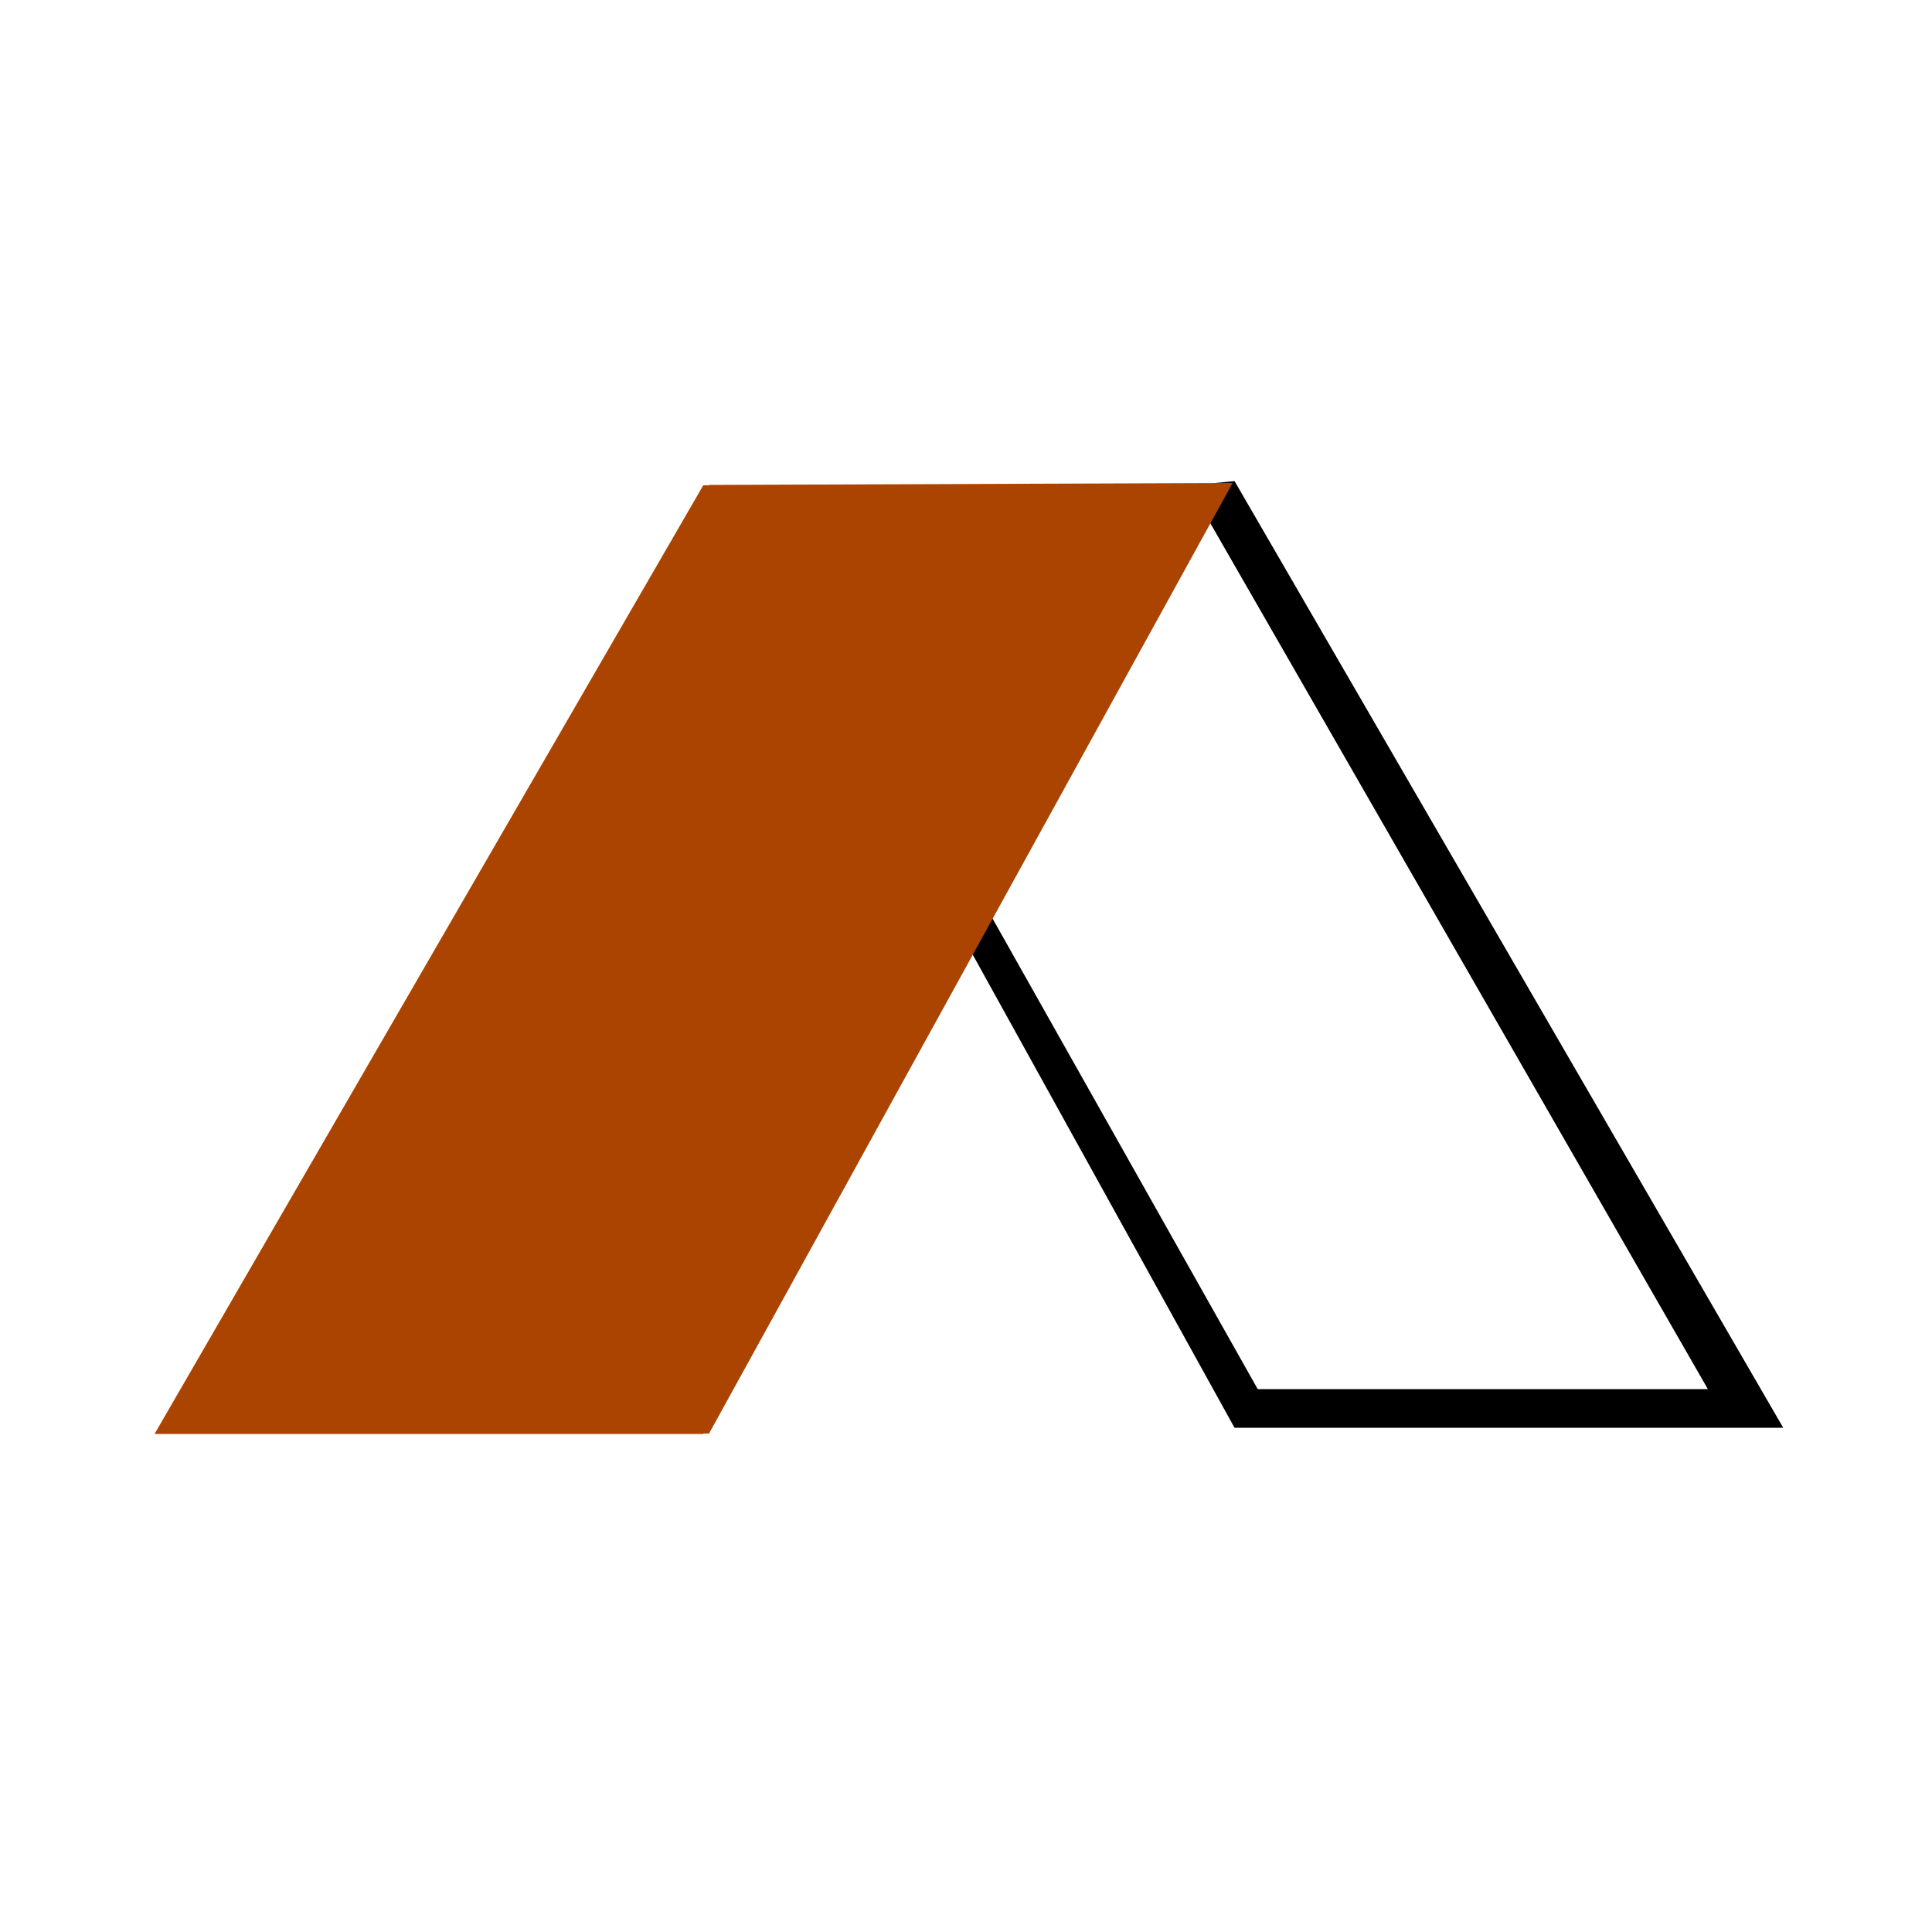
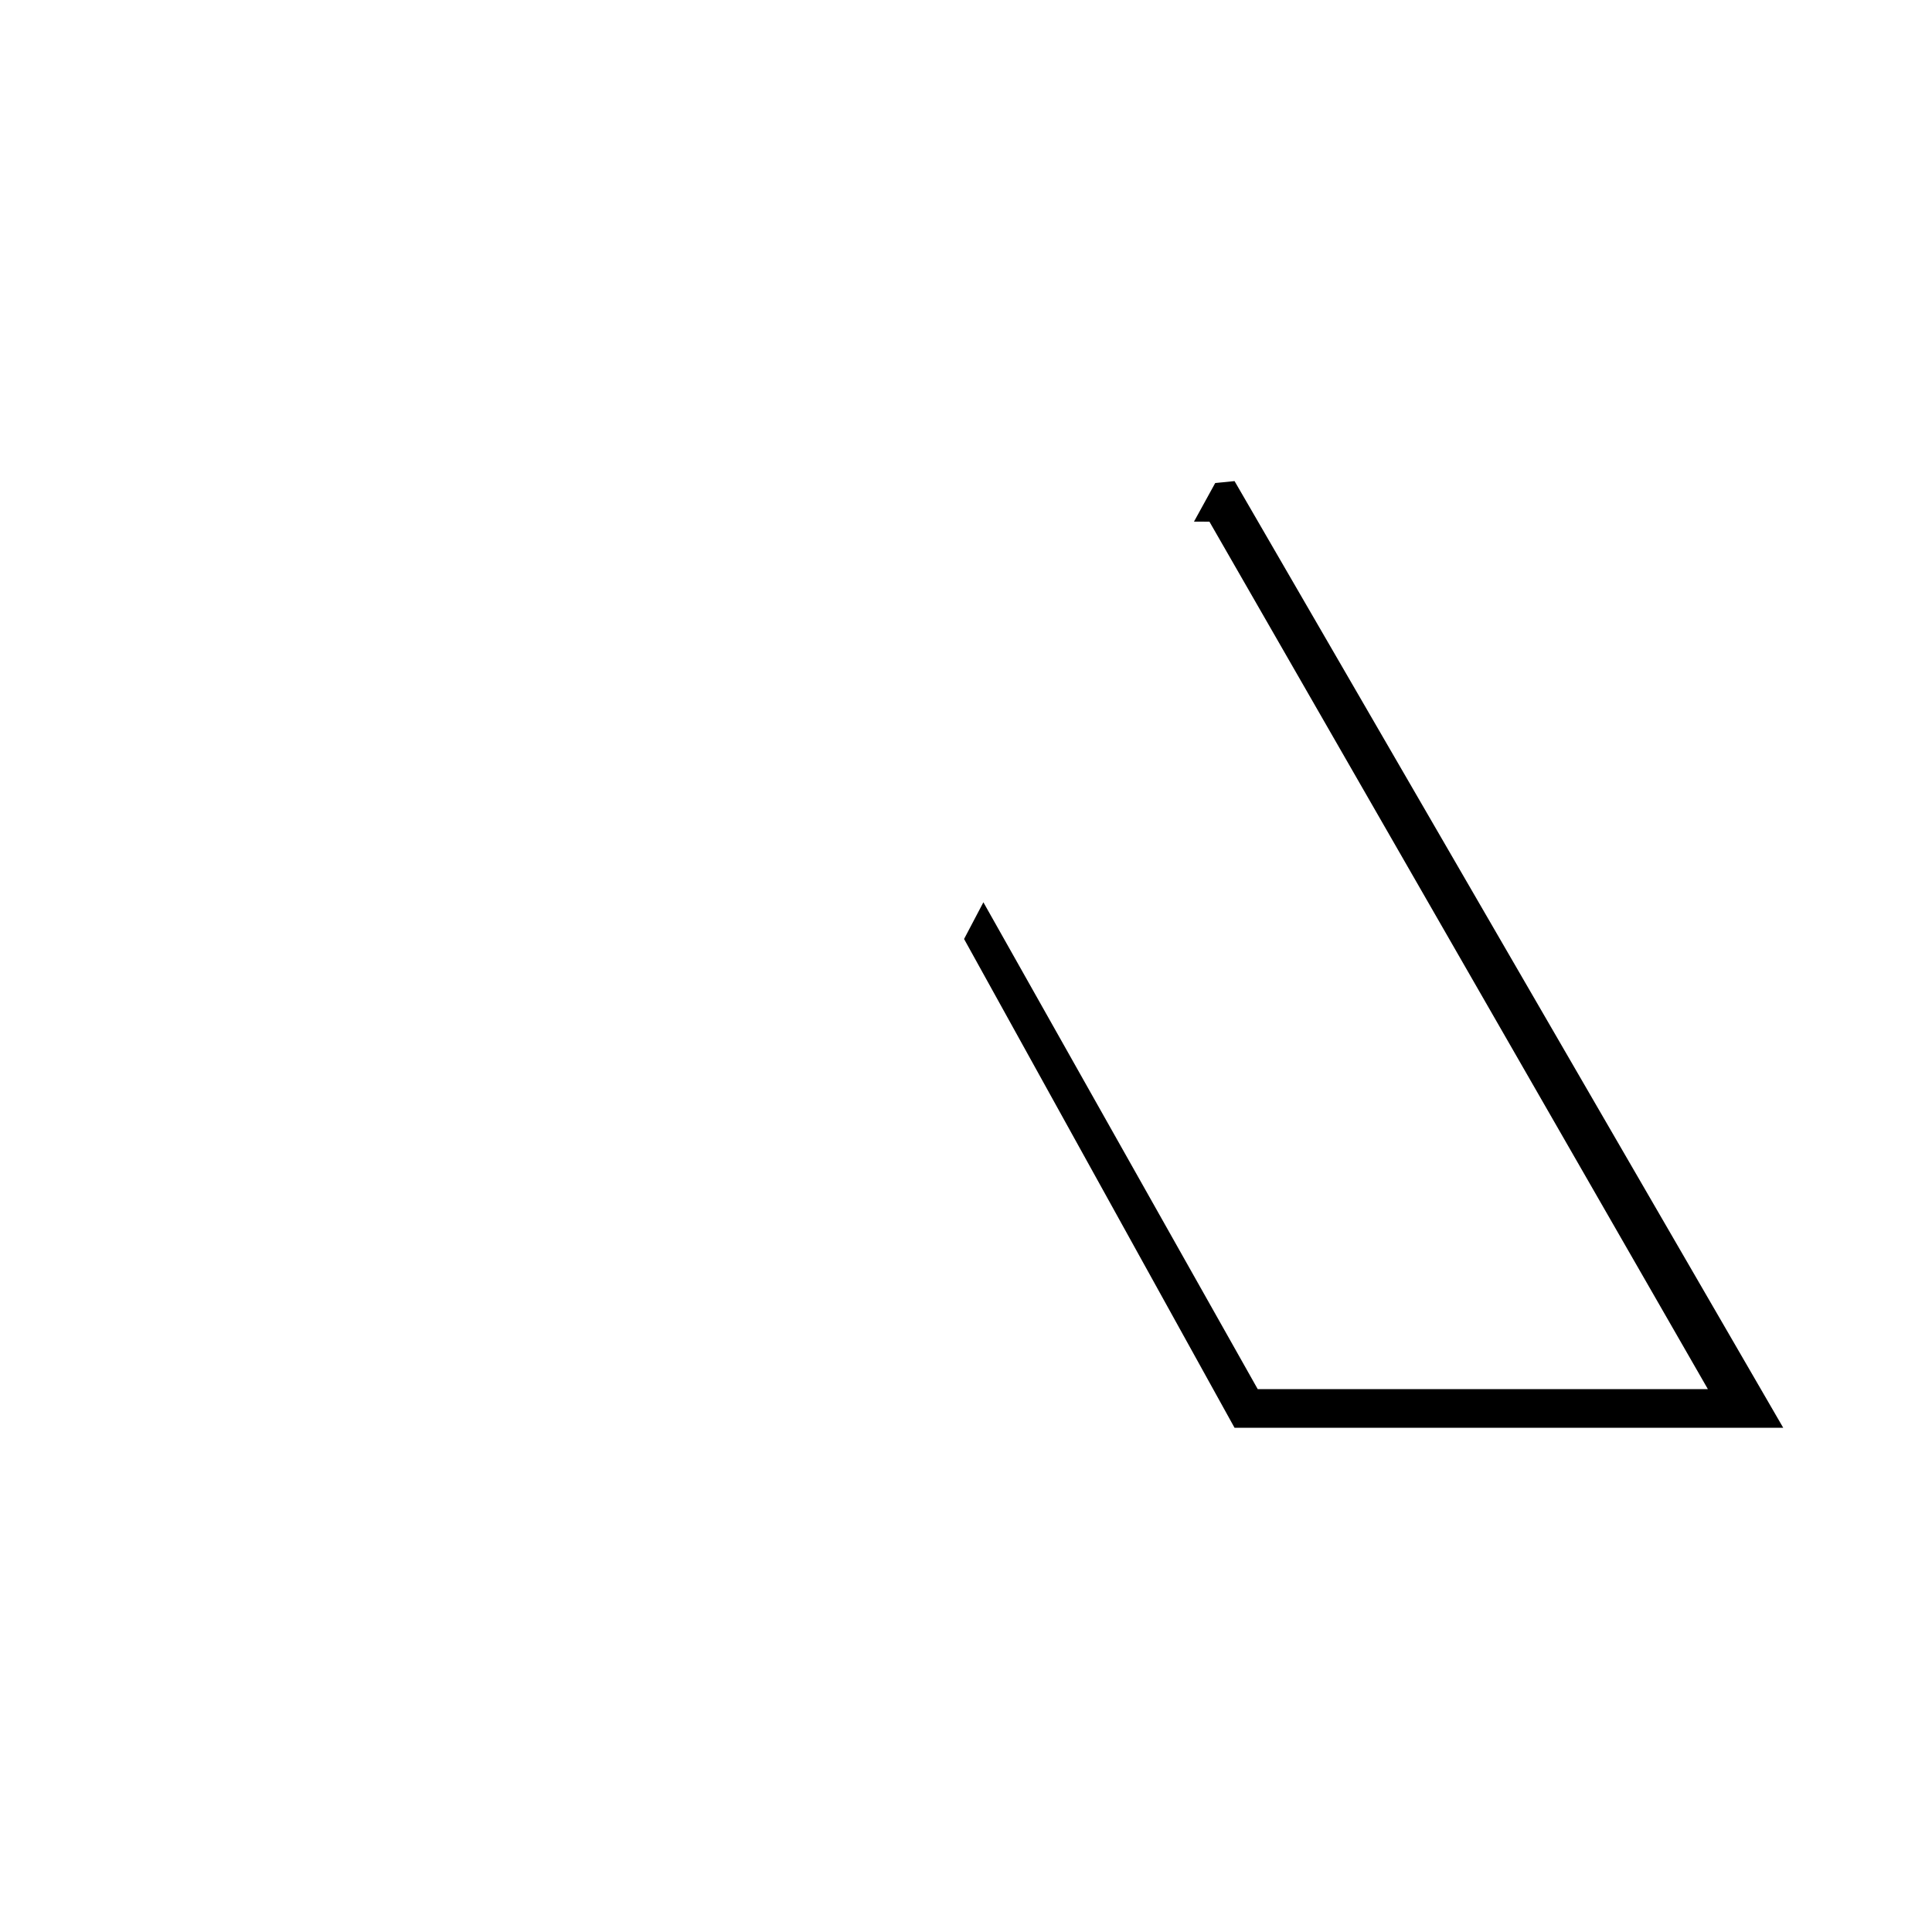
<svg xmlns="http://www.w3.org/2000/svg" width="1em" height="1em" viewBox="0 0 1000 1000">
  <path d="m629 250-11 20 8 .02 258 449h-233l-142-252-10 19 140 253h284l-284-490z" />
-   <path d="m367 251-284 491h284l271-492zm-3 .2-284 491h284l271-492z" fill="#aa4400" />
</svg>